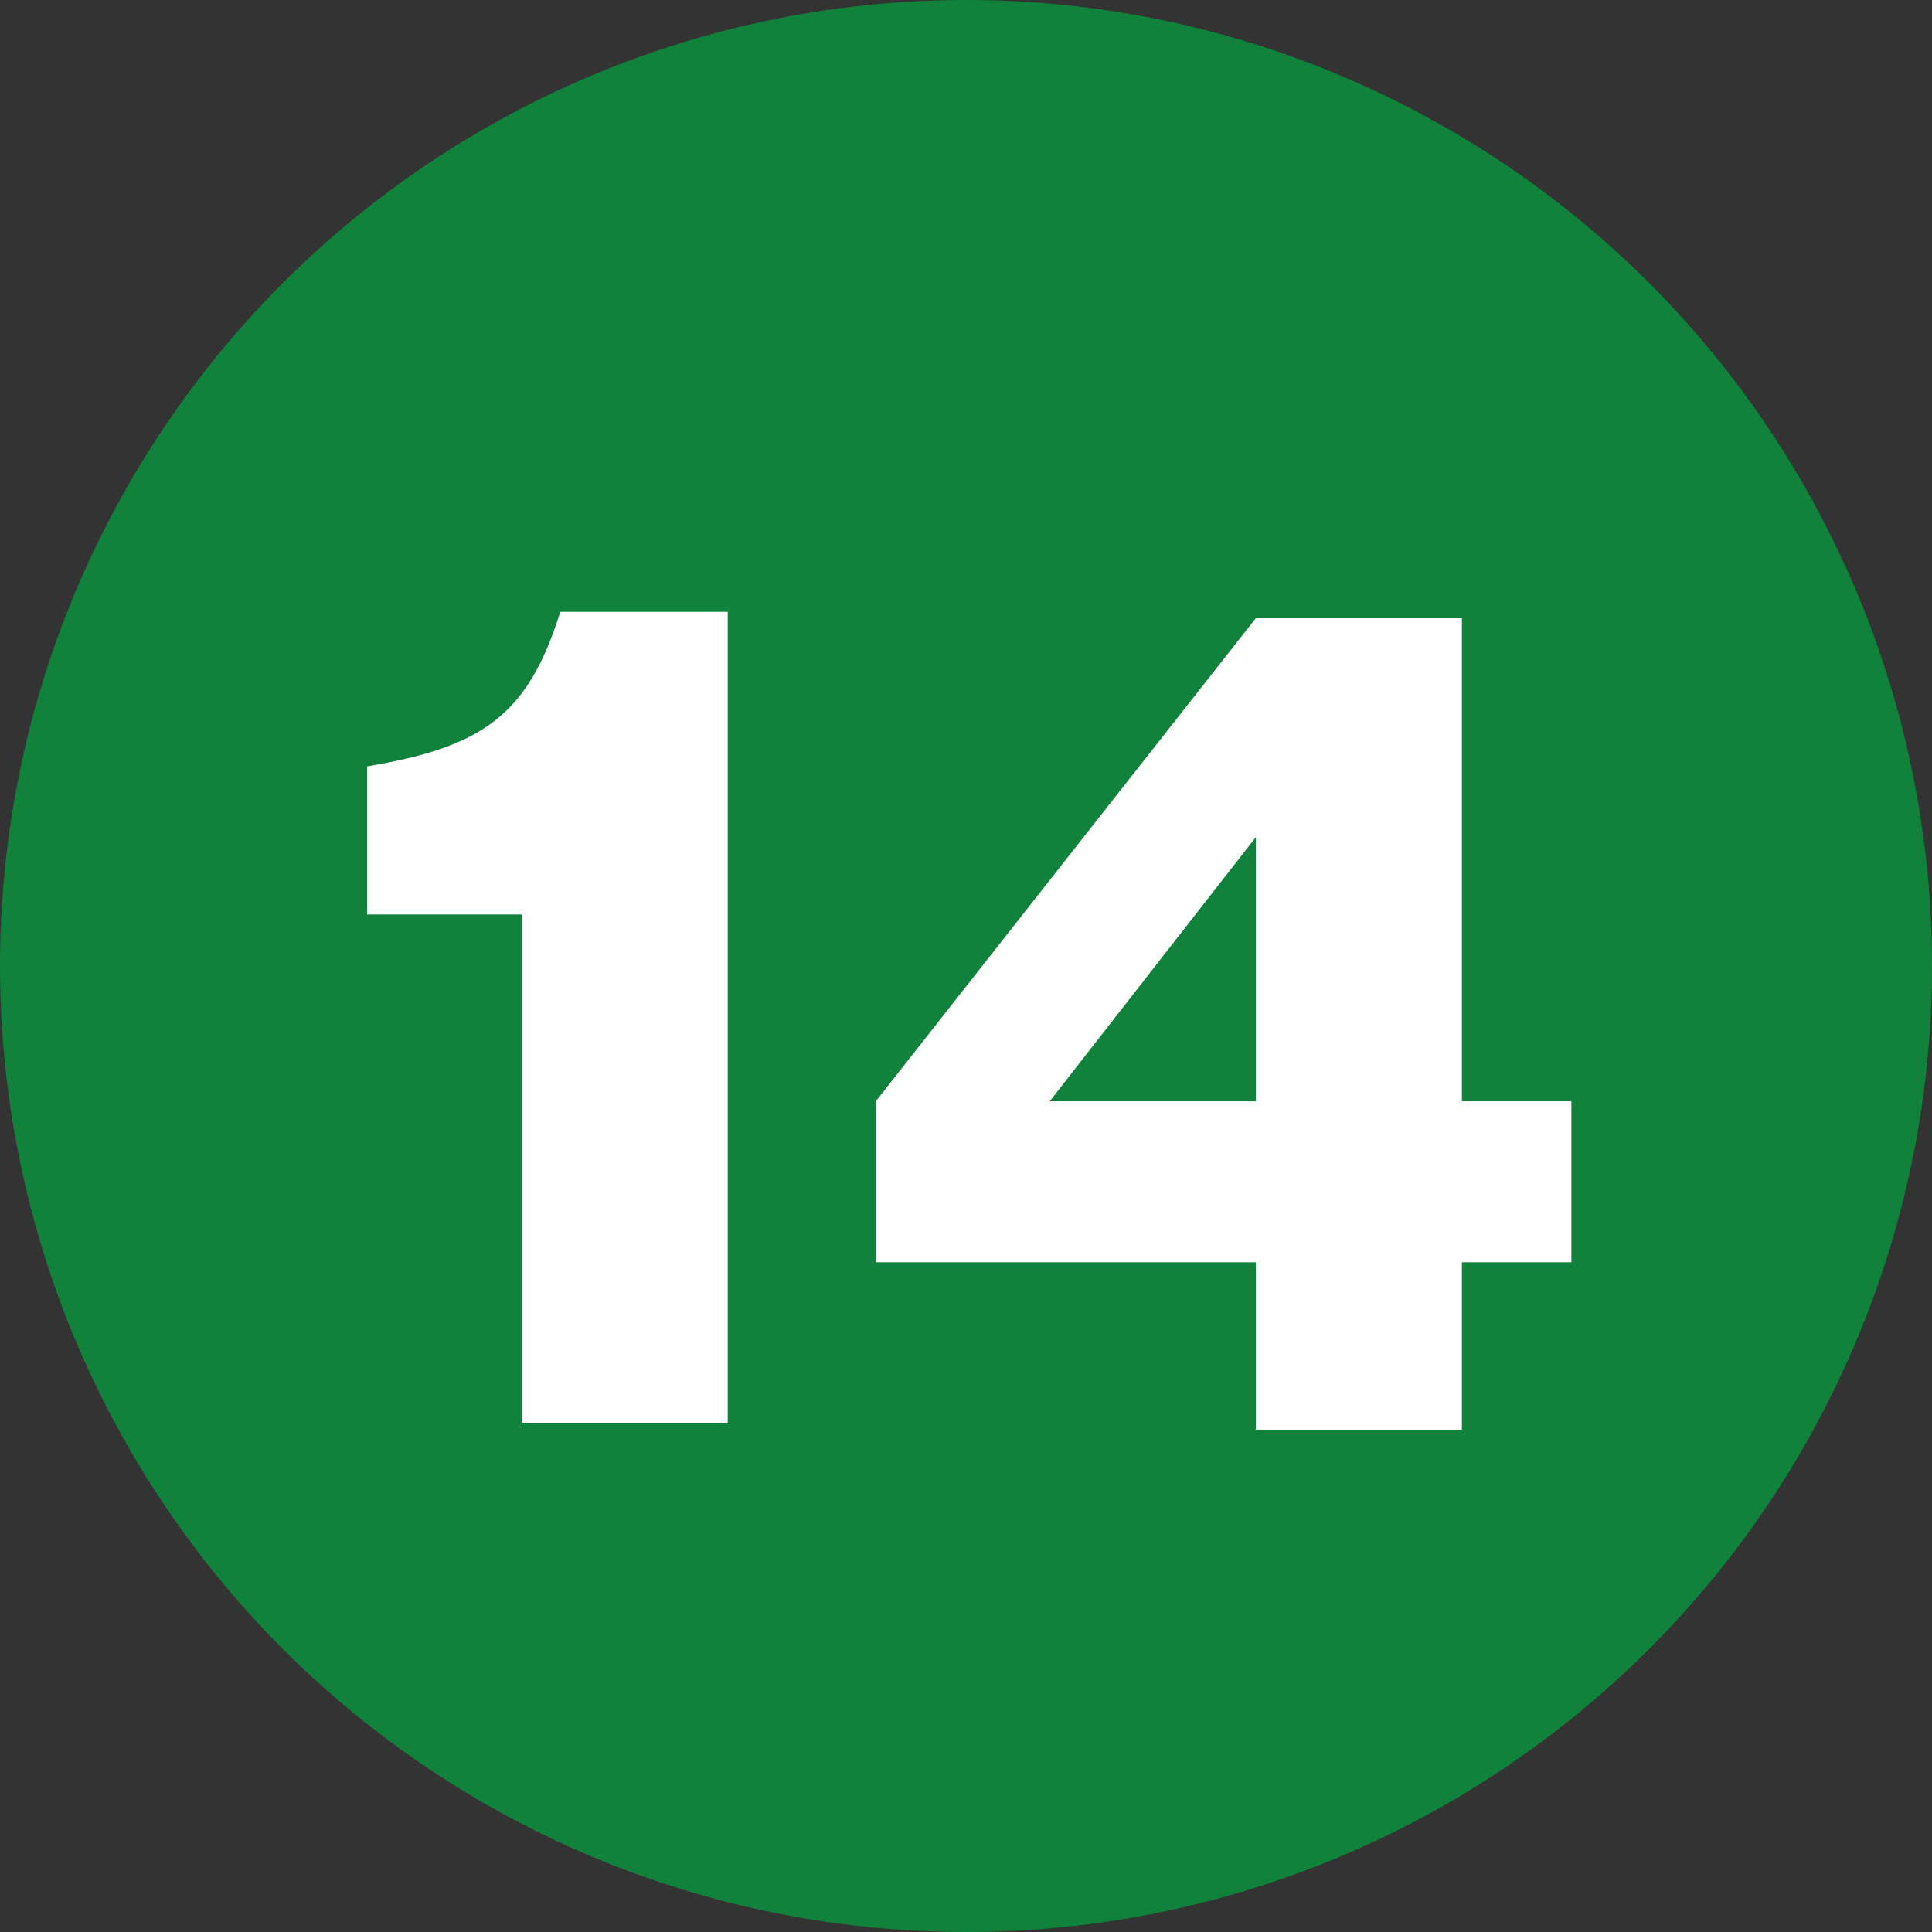
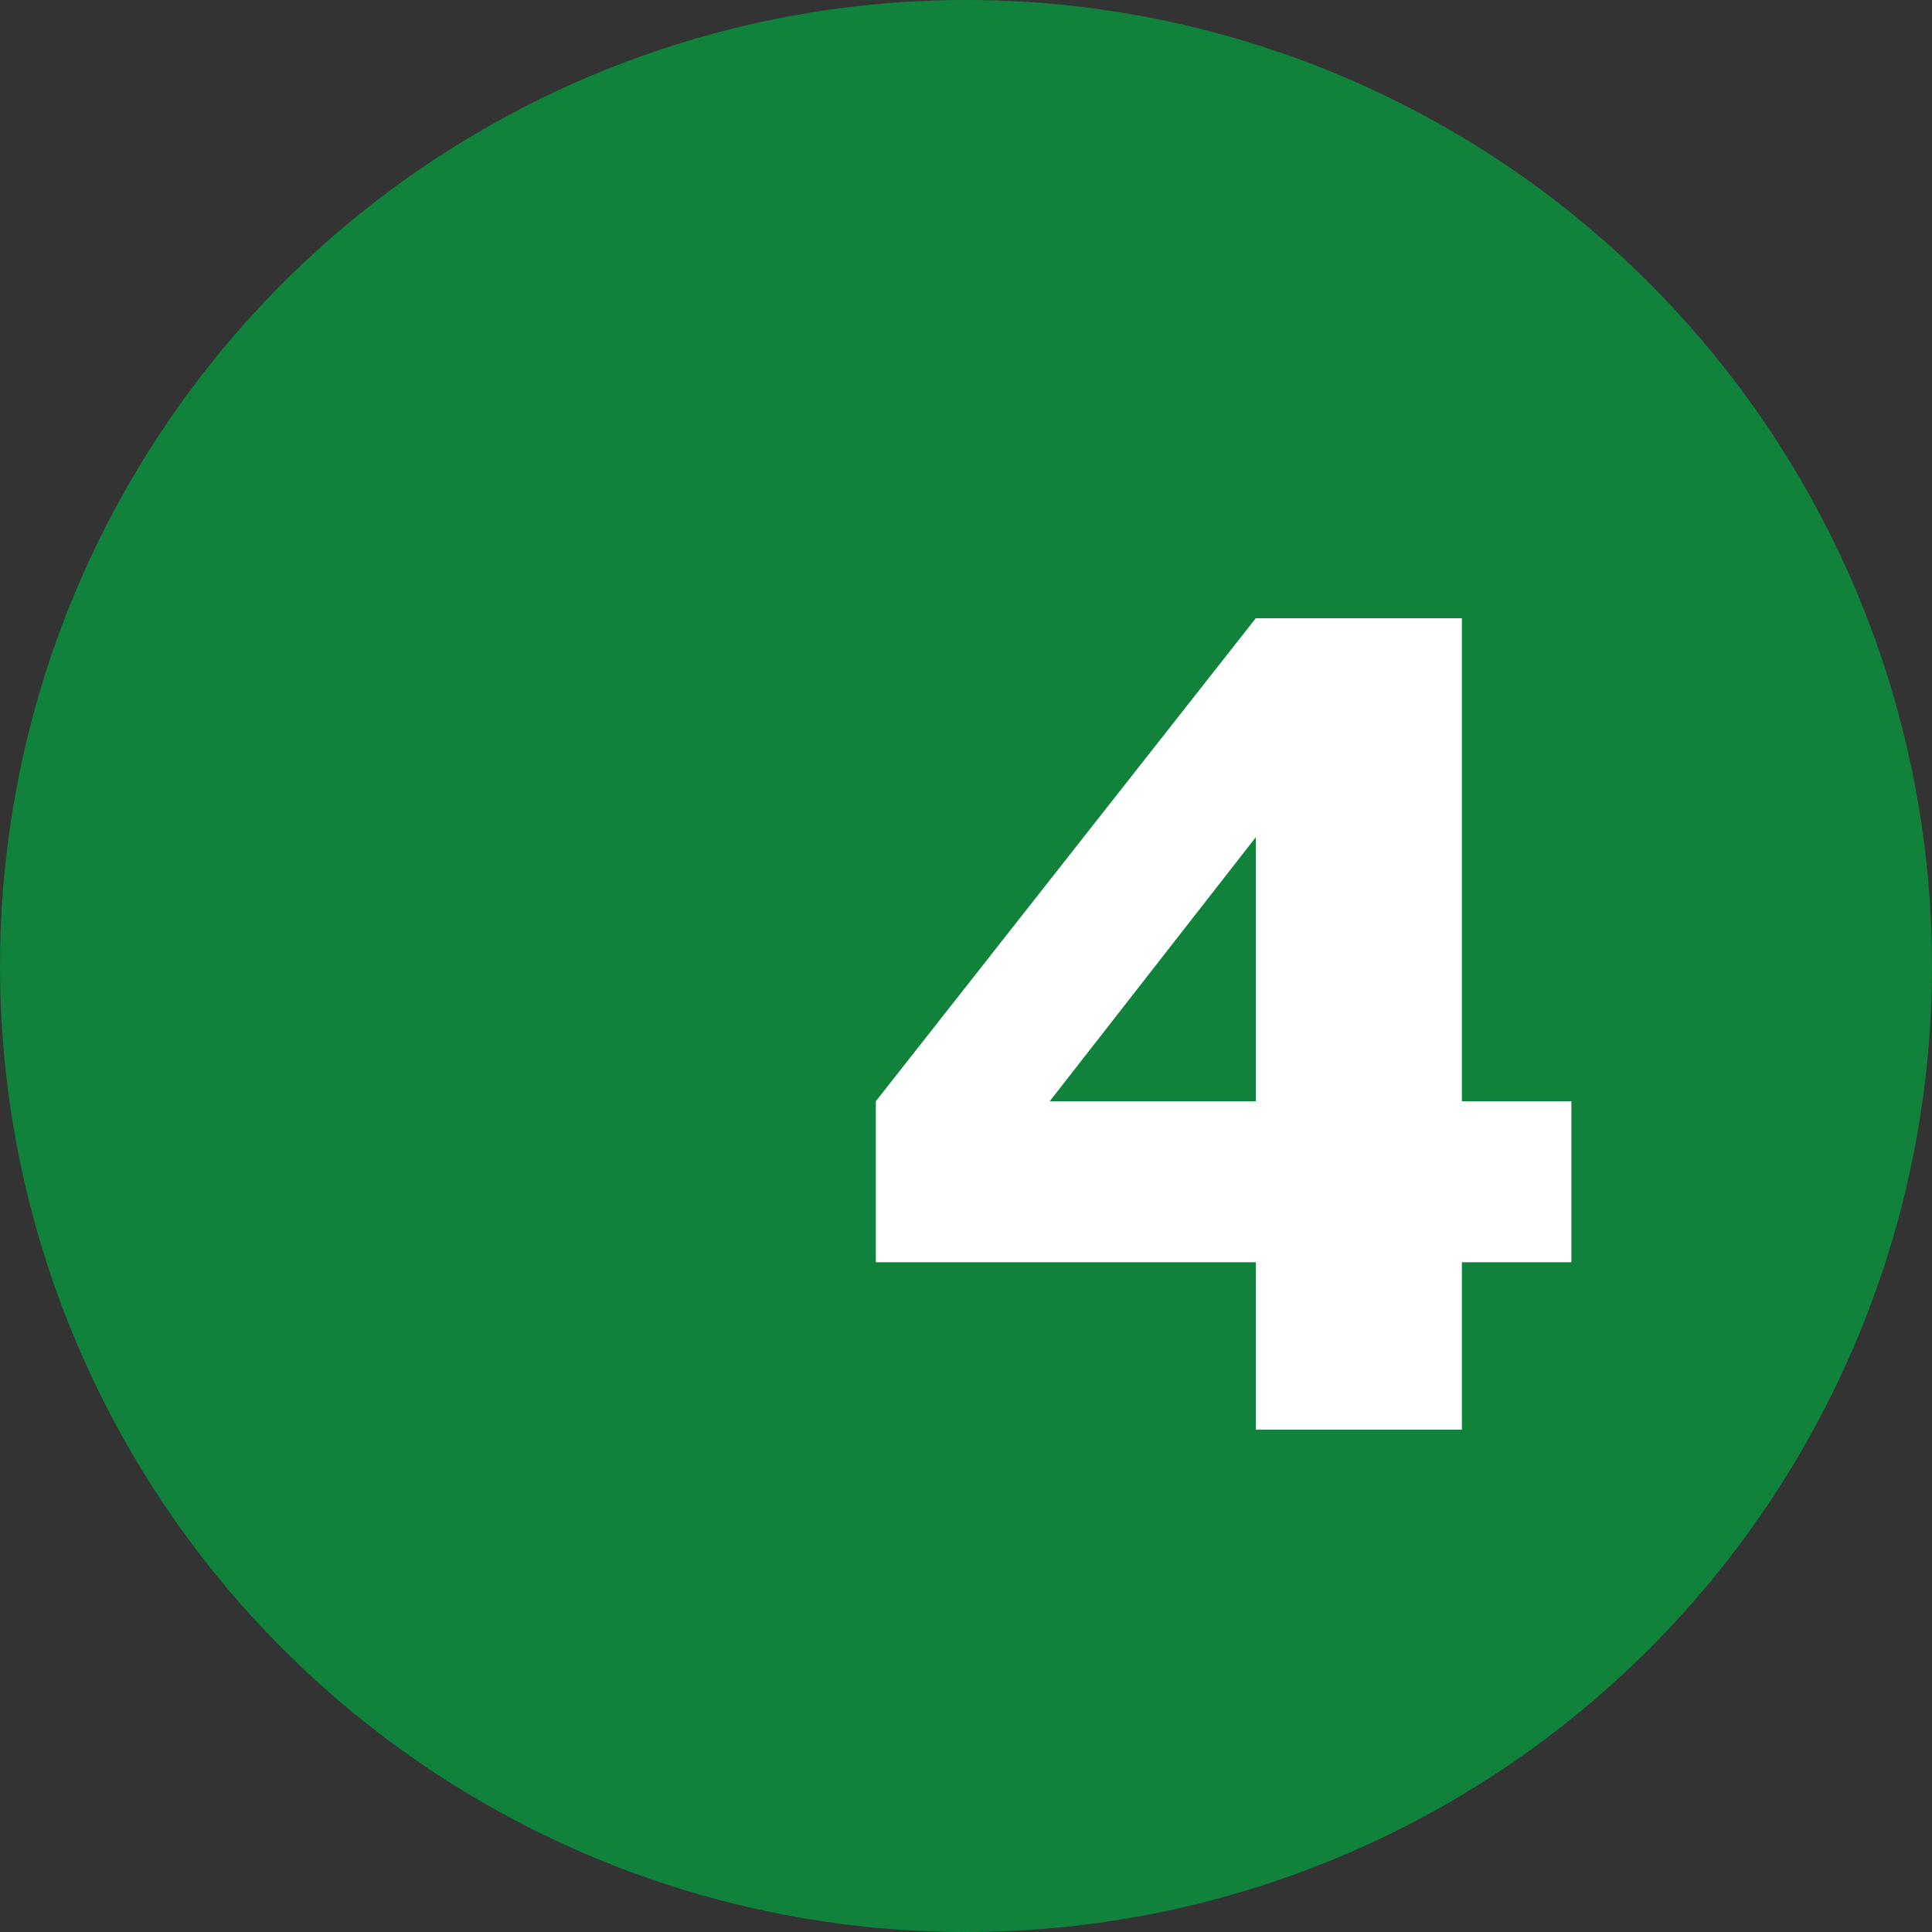
<svg xmlns="http://www.w3.org/2000/svg" version="1.1" id="レイヤー_1" x="0px" y="0px" viewBox="0 0 30 30" style="enable-background:new 0 0 30 30;" xml:space="preserve">
  <rect x="0" y="0" width="30" height="30" fill="#333333" stroke="none" />
  <style type="text/css">
	.st0{fill:#10823B;}
	.st1{fill:#FFFFFF;}
</style>
  <g>
    <circle class="st0" cx="15" cy="15" r="15" />
    <g>
-       <path class="st1" d="M8.1,22.2v-8H5.7v-2.3c1.8-0.3,2.5-0.8,3-2.4h2.6v12.6H8.1z" />
      <path class="st1" d="M19.5,9.6h3.2v7.5h1.7v2.5h-1.7v2.6h-3.2v-2.6h-5.9v-2.5L19.5,9.6z M19.5,17.1V13l-3.2,4.1H19.5z" />
    </g>
  </g>
</svg>